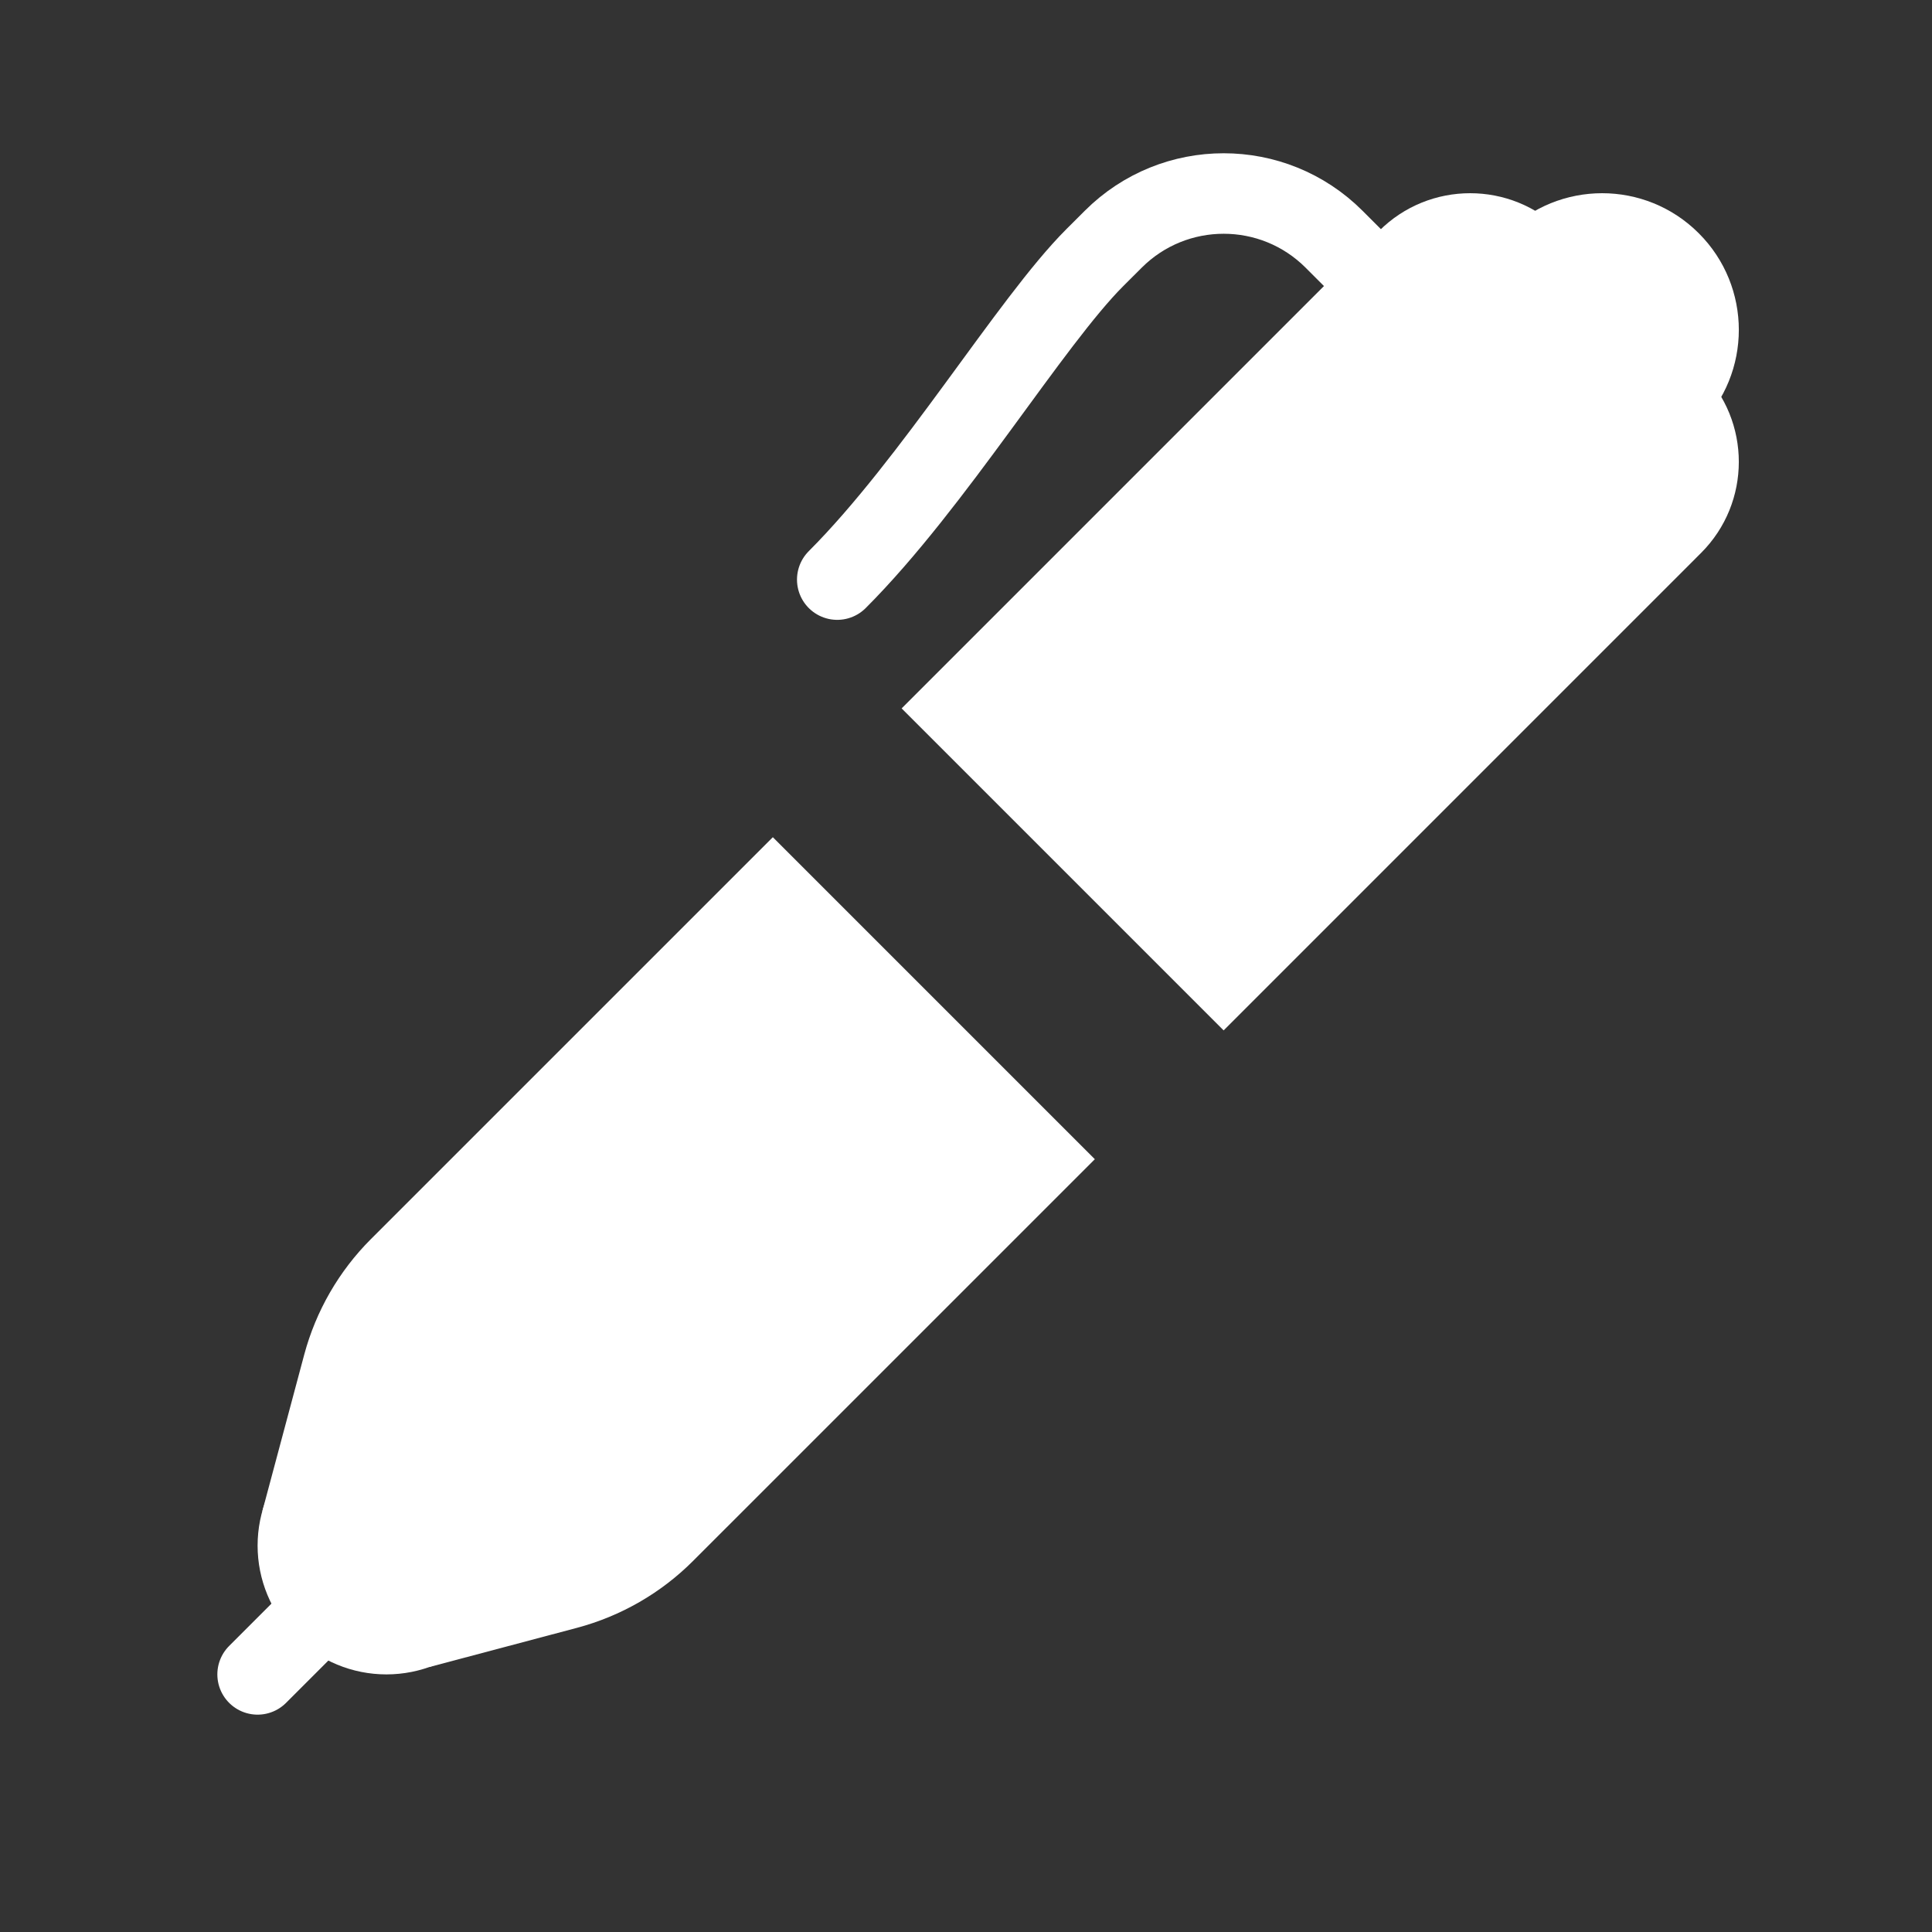
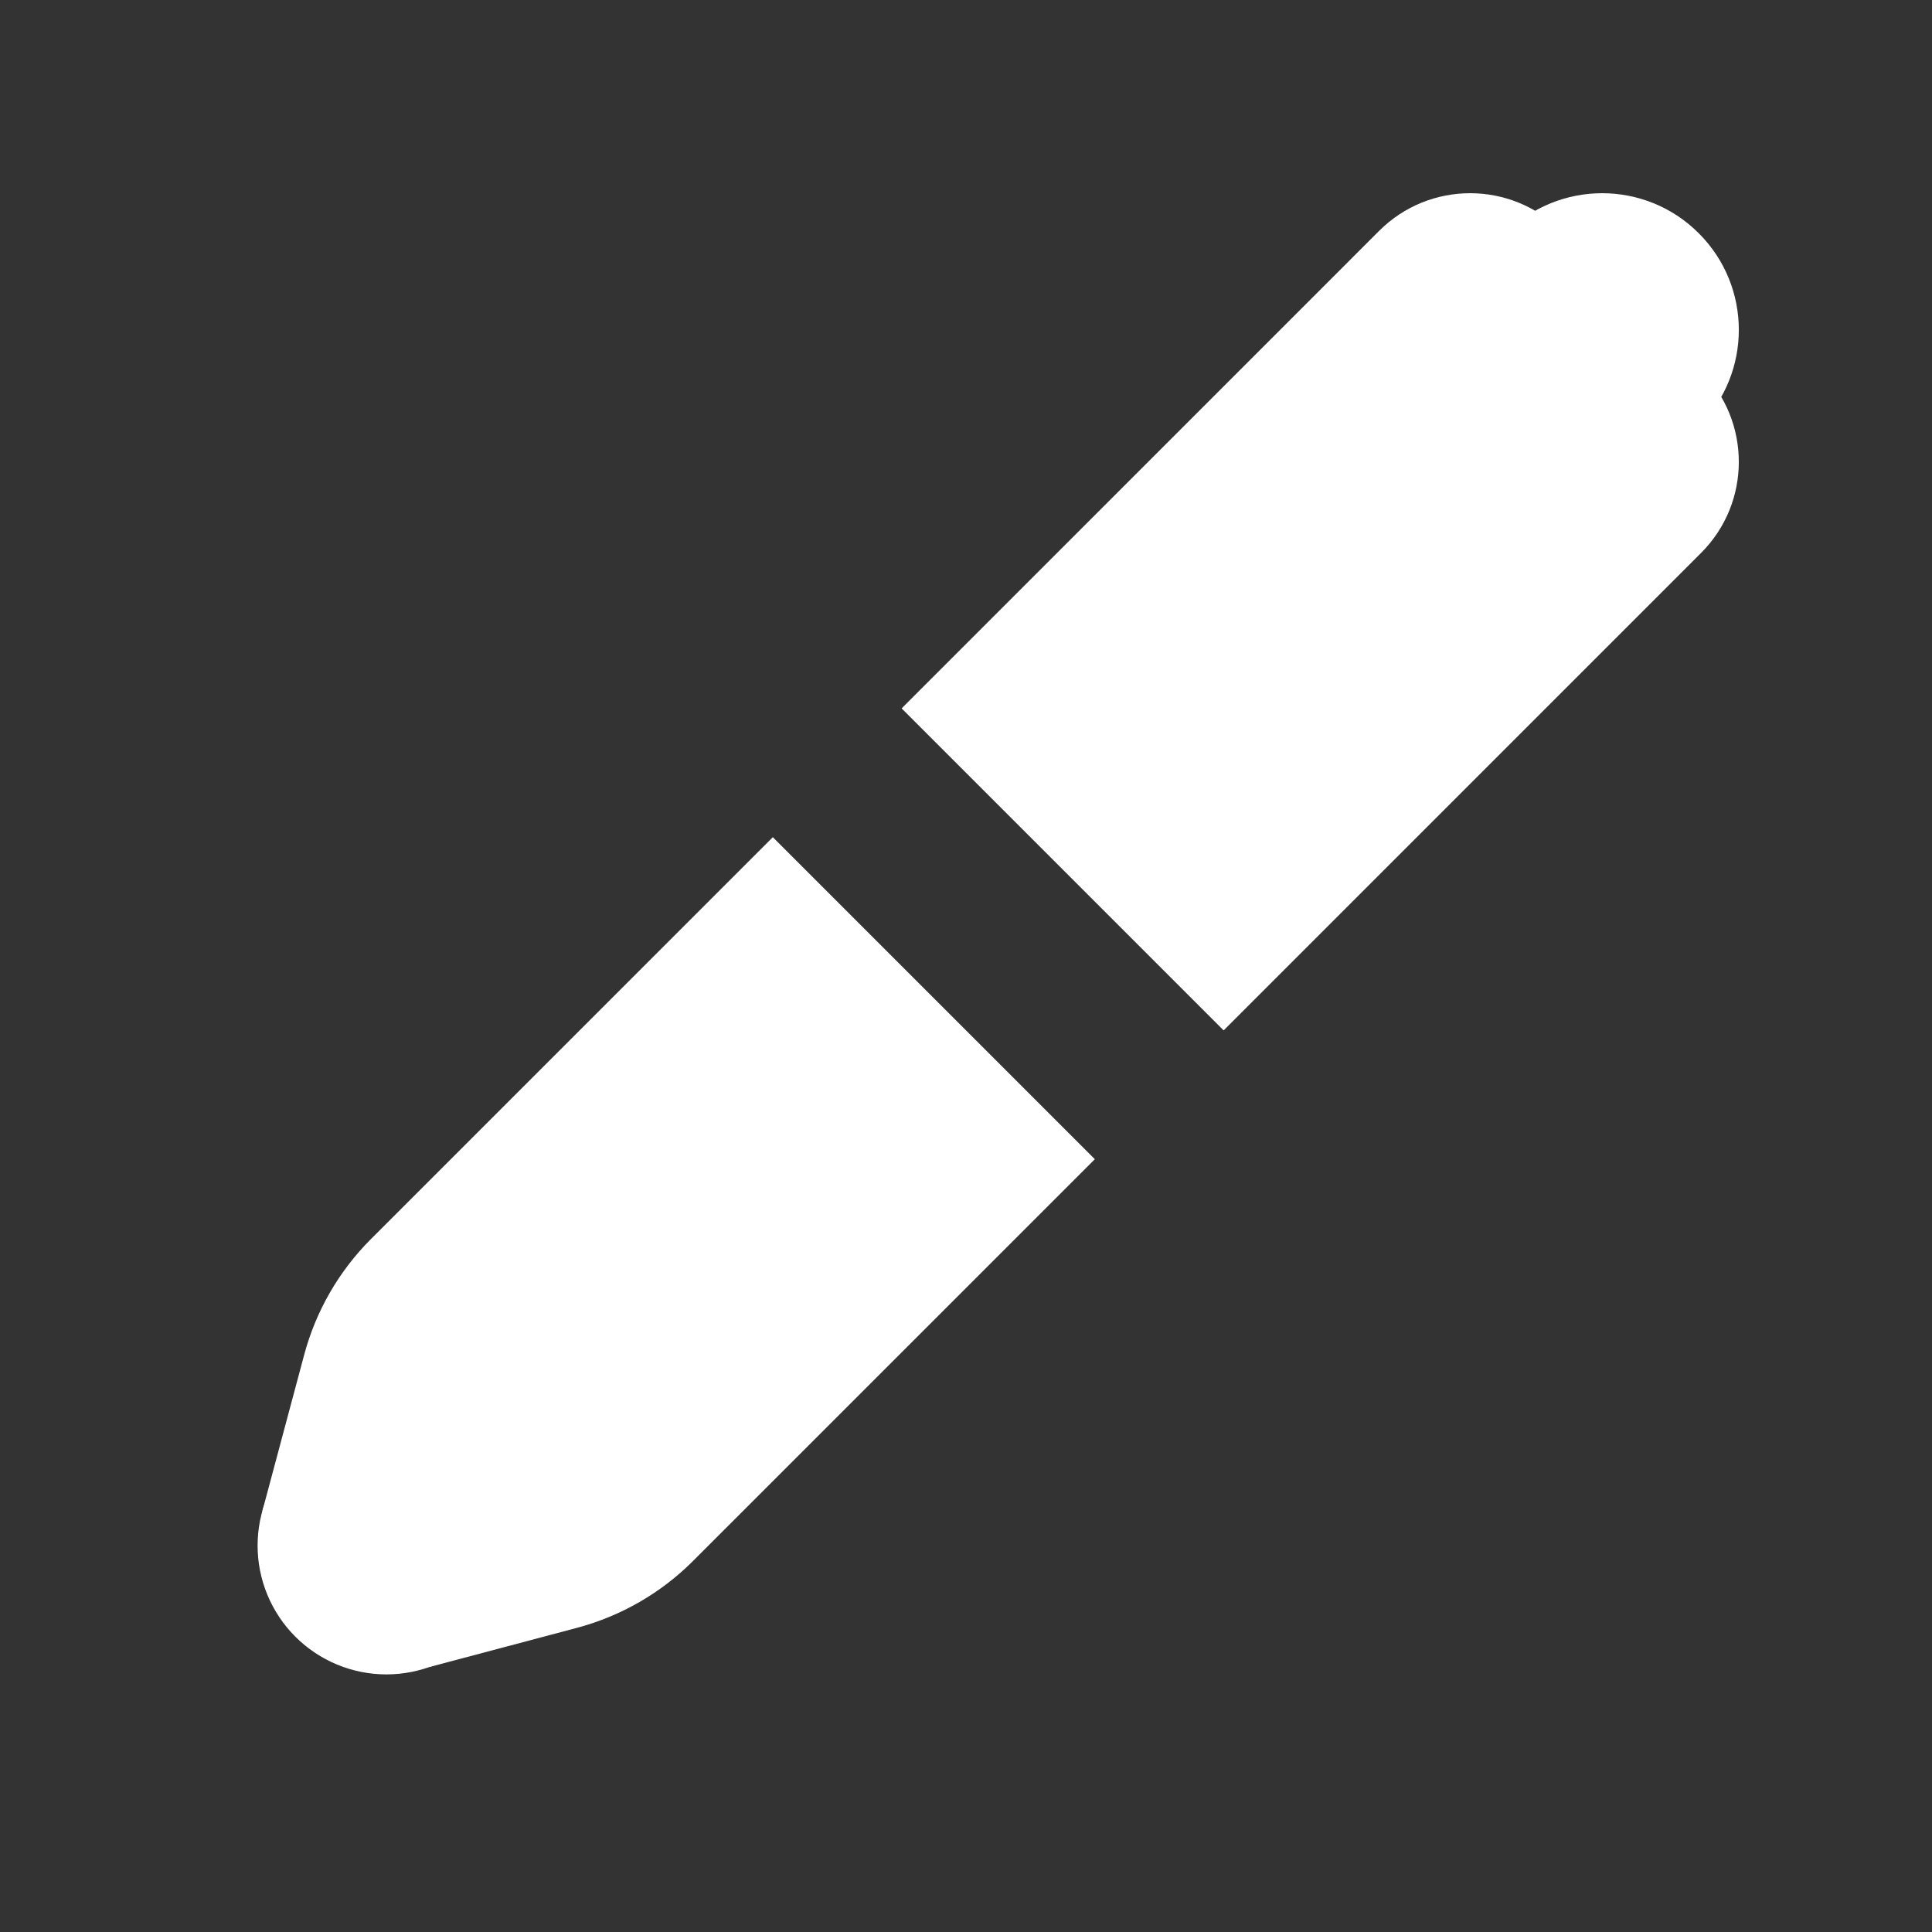
<svg xmlns="http://www.w3.org/2000/svg" width="48" height="48" viewBox="0 0 48 48" fill="none">
  <rect x="0" y="0" width="48" height="48" fill="#333333" stroke="none" />
  <g clip-path="url(#clip0_61_821)">
-     <path d="M6.4 41.6L10.4 37.6" stroke="white" stroke-width="2" stroke-miterlimit="10" stroke-linecap="round" />
    <path d="M30.401 25.6L42.263 13.737C43.513 12.488 43.513 10.462 42.263 9.212L38.788 5.737C37.538 4.488 35.513 4.488 34.263 5.737L22.401 17.6L30.401 25.6ZM17.218 38.782L27.201 28.8L19.201 20.8L9.215 30.785C8.42 31.58 7.849 32.571 7.558 33.657L6.518 37.544L10.67 41.416L14.335 40.443C15.426 40.152 16.422 39.579 17.218 38.782Z" fill="white" />
    <path d="M40 12.8L42.207 10.594C43.532 9.269 43.532 7.122 42.207 5.797L42.204 5.794C40.879 4.469 38.732 4.469 37.407 5.794L35.2 8L40 12.8ZM9.6 35.2C8.752 35.2 7.938 35.537 7.338 36.137C6.738 36.737 6.4 37.551 6.4 38.4C6.4 39.249 6.738 40.063 7.338 40.663C7.938 41.263 8.752 41.6 9.6 41.6C10.449 41.6 11.263 41.263 11.863 40.663C12.463 40.063 12.8 39.249 12.8 38.4C12.8 37.551 12.463 36.737 11.863 36.137C11.263 35.537 10.449 35.2 9.6 35.2Z" fill="white" />
-     <path d="M35.201 8L33.145 5.944C31.63 4.429 29.174 4.429 27.658 5.944L27.201 6.4C25.601 8 23.201 12 20.801 14.4" stroke="white" stroke-width="2" stroke-miterlimit="10" stroke-linecap="round" />
  </g>
  <defs>
    <clipPath id="clip0_61_821">
      <rect width="48" height="48" fill="white" />
    </clipPath>
  </defs>
</svg>